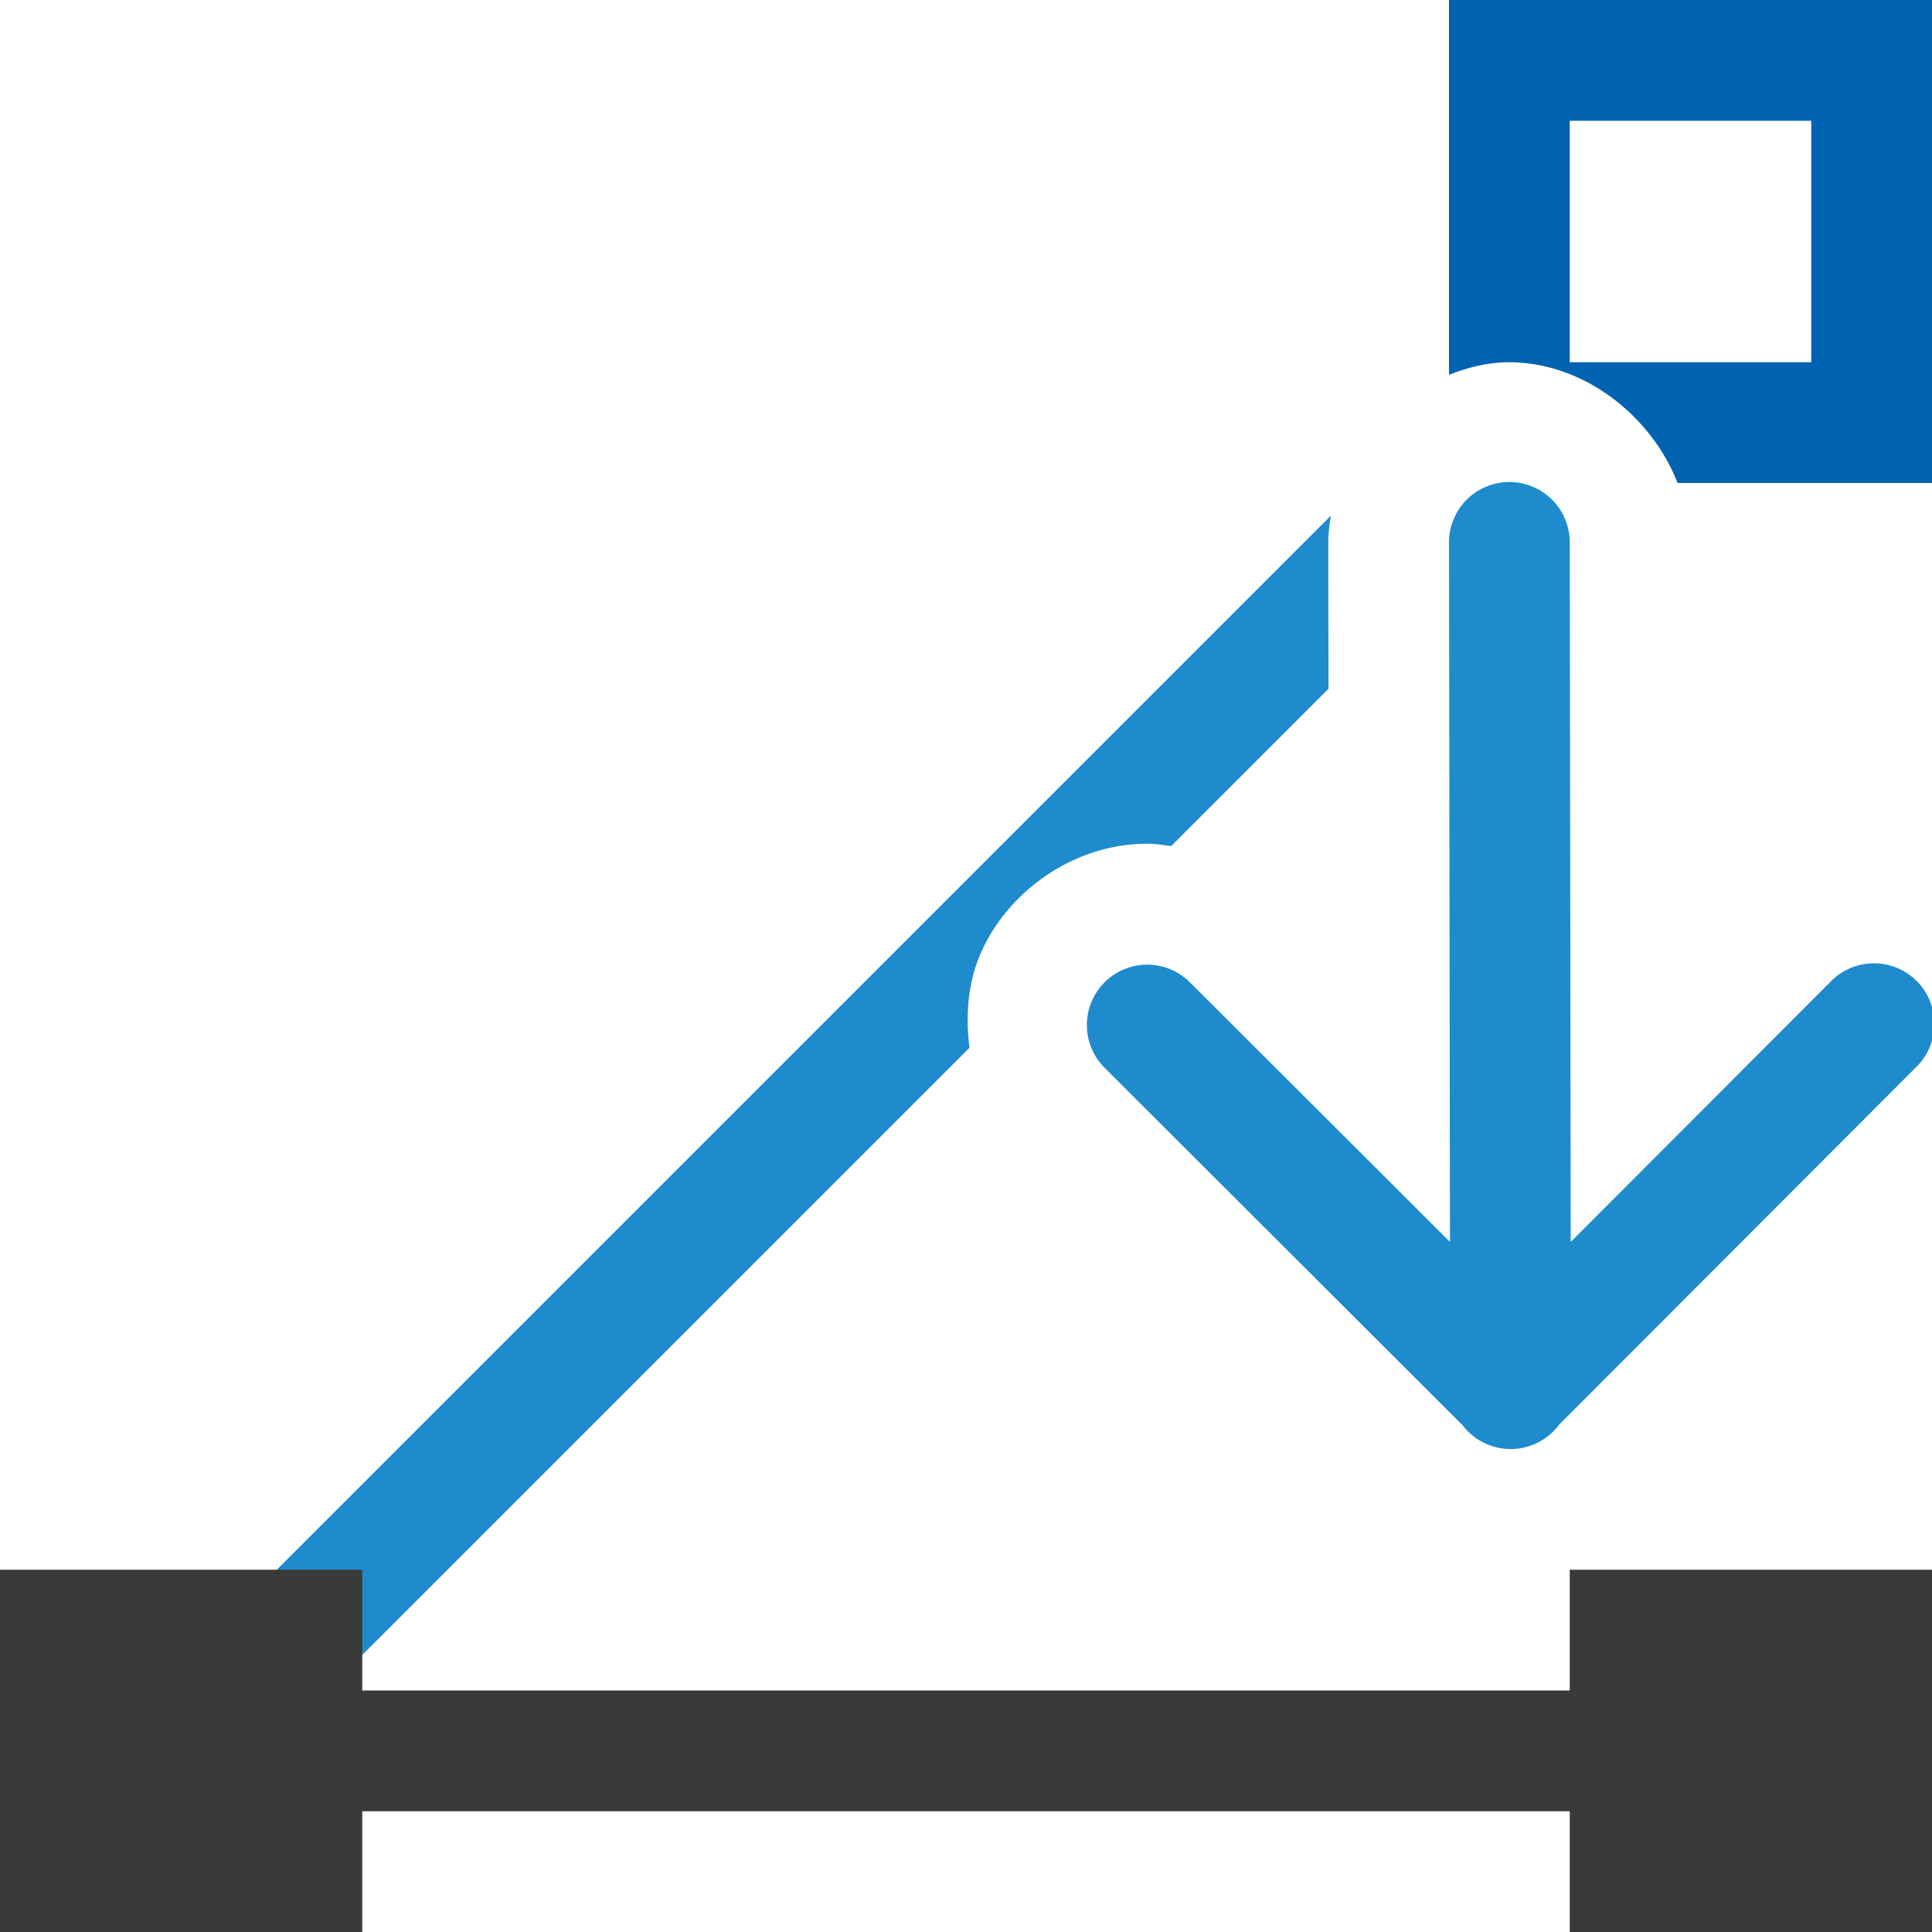
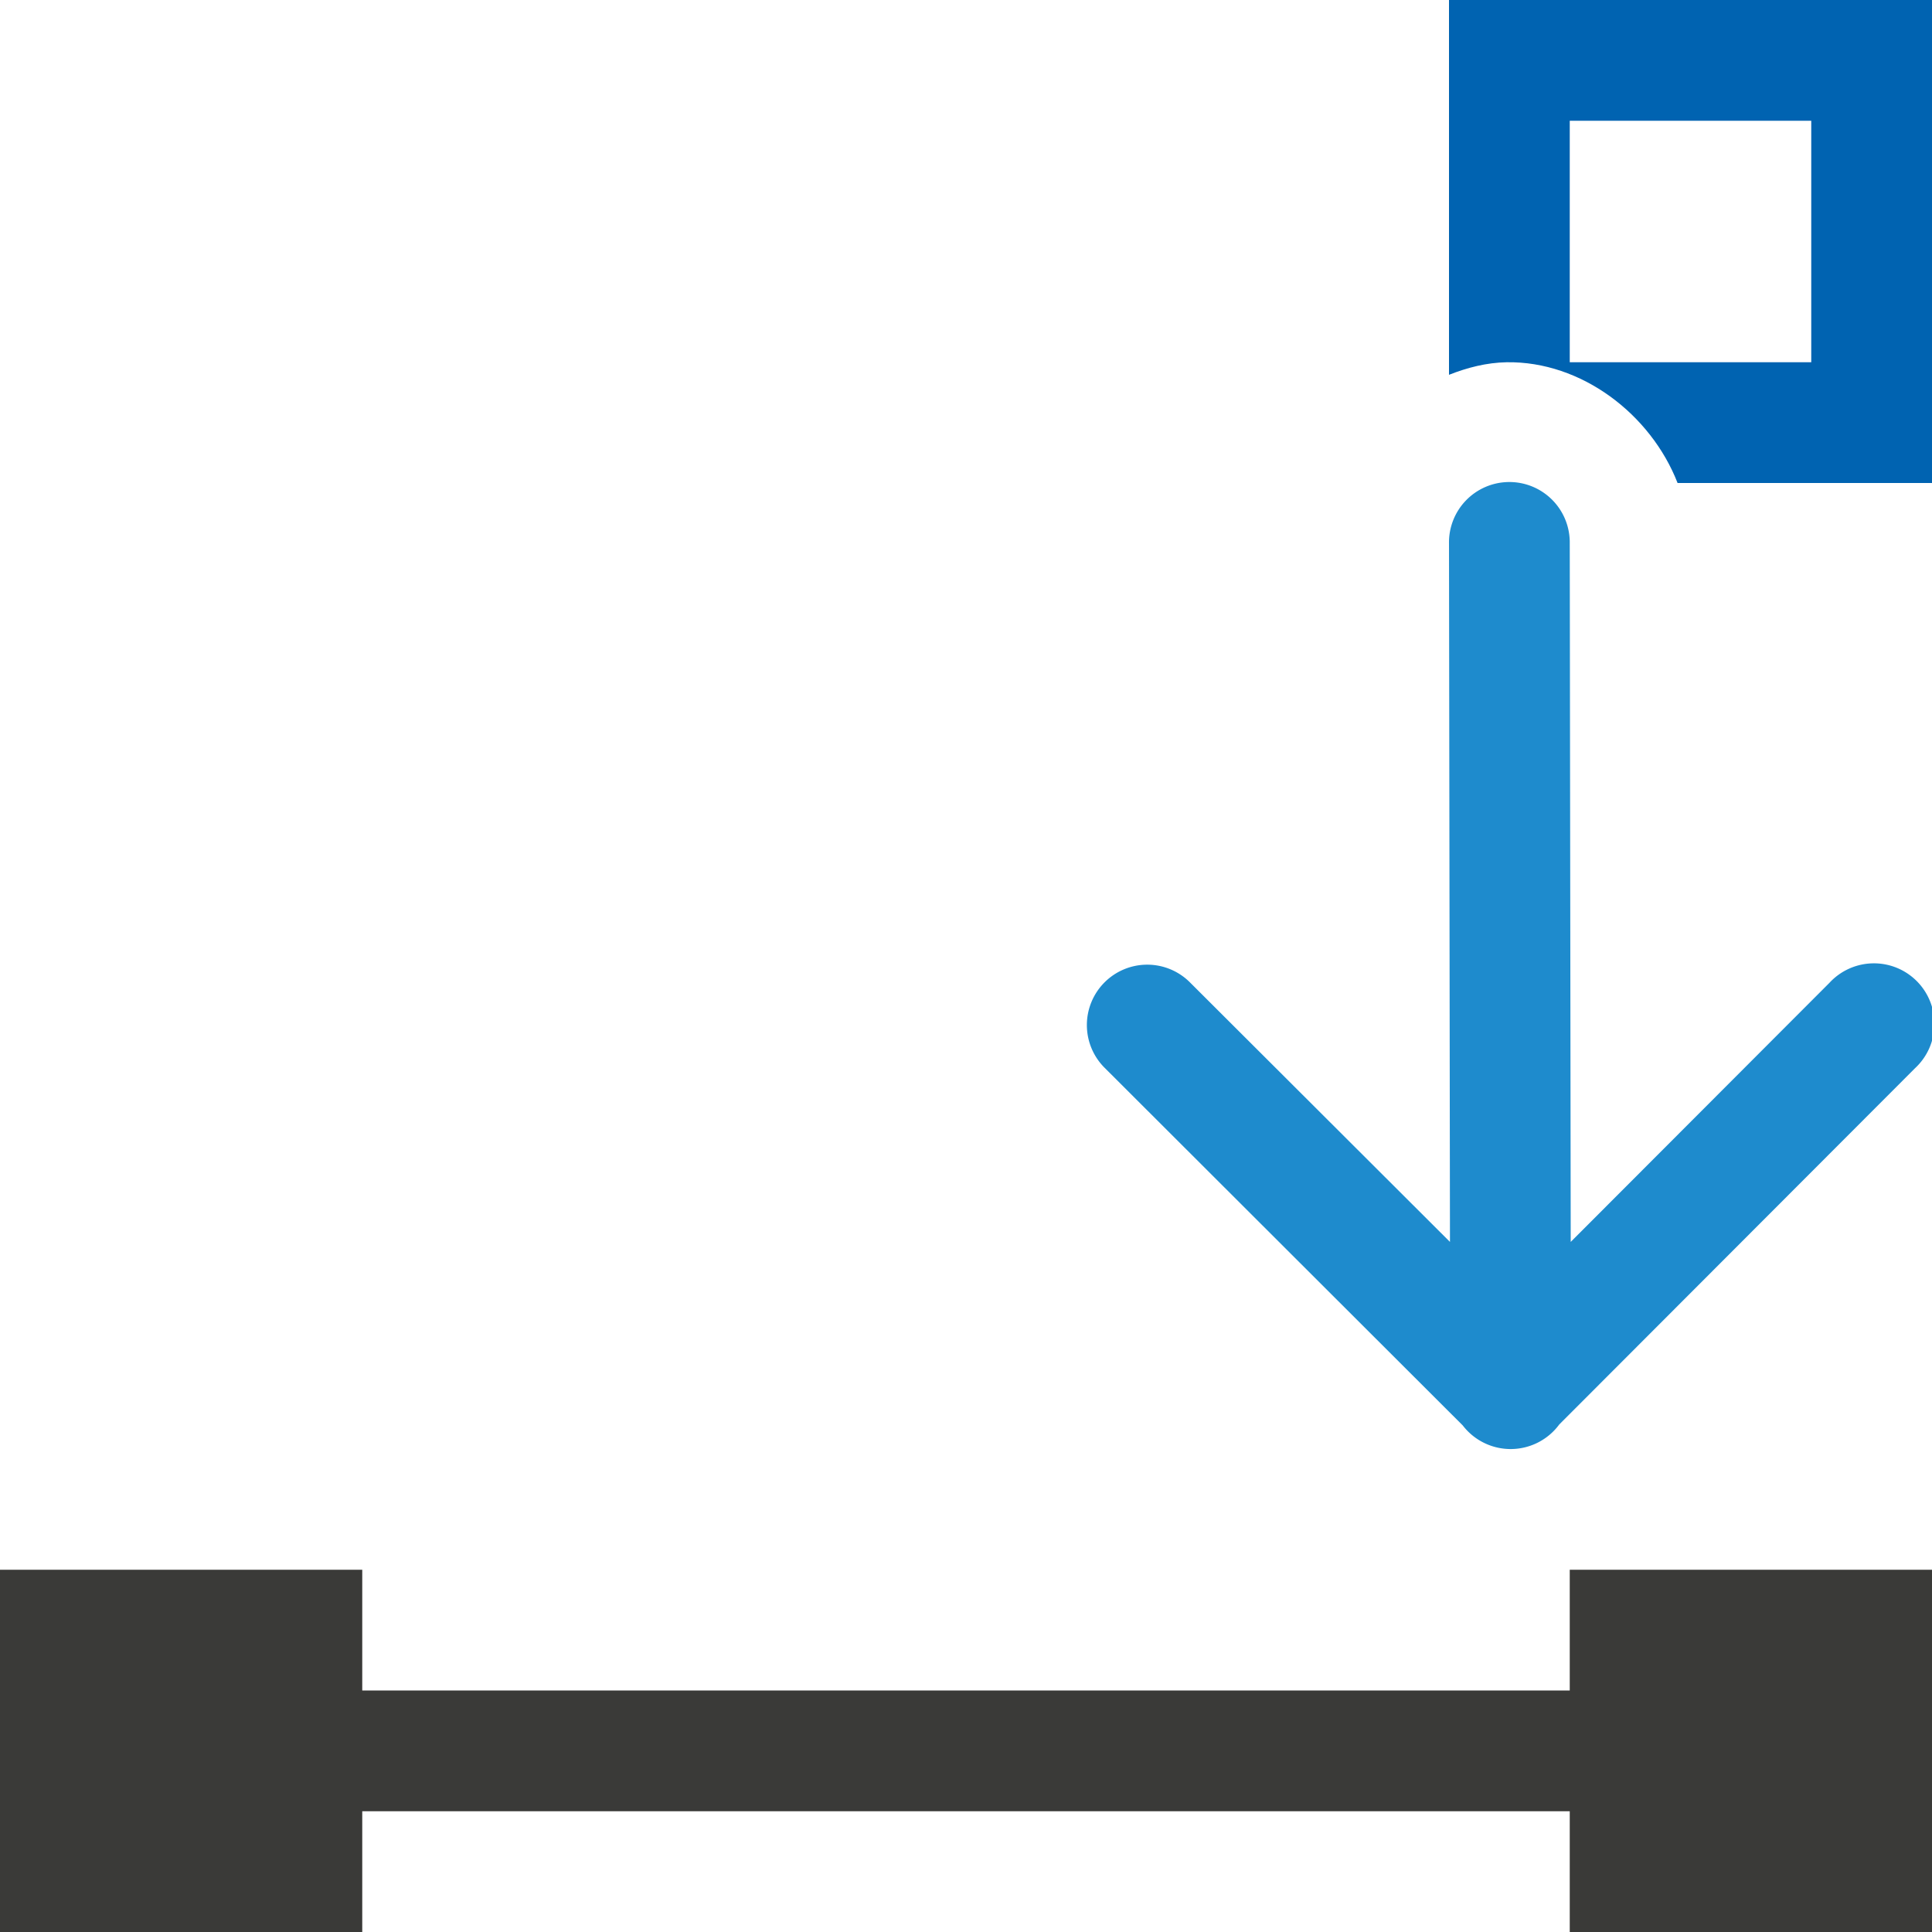
<svg xmlns="http://www.w3.org/2000/svg" viewBox="0 0 16 16">
- /&amp;amp;gt;<path d="m11.021 4.271-10.375 10.375.707.707 6.676-6.676c-.034-.26-.013-.523.08-.752.208-.515.76-.937 1.391-.938.067 0.0.133.011.199.02l1.303-1.303-.002-1.189c-.001-.083.009-.164.021-.244z" fill="#1e8bcd" fill-rule="evenodd" />
-   <path d="m12.492 3.992a.5.5 0 0 0 -.492.508l.008 5.785-2.15-2.146a.5.5 0 0 0 -.357-.15.5.5 0 0 0 -.348.859l2.961 2.957a.5.5 0 0 0 .799-.008l2.947-2.951a.501.501 0 1 0 -.709-.707l-2.143 2.146-.008-5.785a.5.5 0 0 0 -.508-.508z" fill="#1e8bcd" fill-rule="evenodd" />
+ /&amp;amp;gt;<path d="m12.492 3.992a.5.5 0 0 0 -.492.508l.008 5.785-2.15-2.146a.5.5 0 0 0 -.357-.15.5.5 0 0 0 -.348.859l2.961 2.957a.5.5 0 0 0 .799-.008l2.947-2.951a.501.501 0 1 0 -.709-.707l-2.143 2.146-.008-5.785a.5.5 0 0 0 -.508-.508z" fill="#1e8bcd" fill-rule="evenodd" />
  <path d="m0 13v3h3v-1h10v1h3v-1-1-1h-3v1h-10v-1z" fill="#3a3a38" />
  <path d="m12 0v3.104c.152-.06.311-.101.477-.104.619-.01 1.194.43 1.416 1h2.107v-4zm1 1h2v2h-2z" fill="#0063b1" />
</svg>